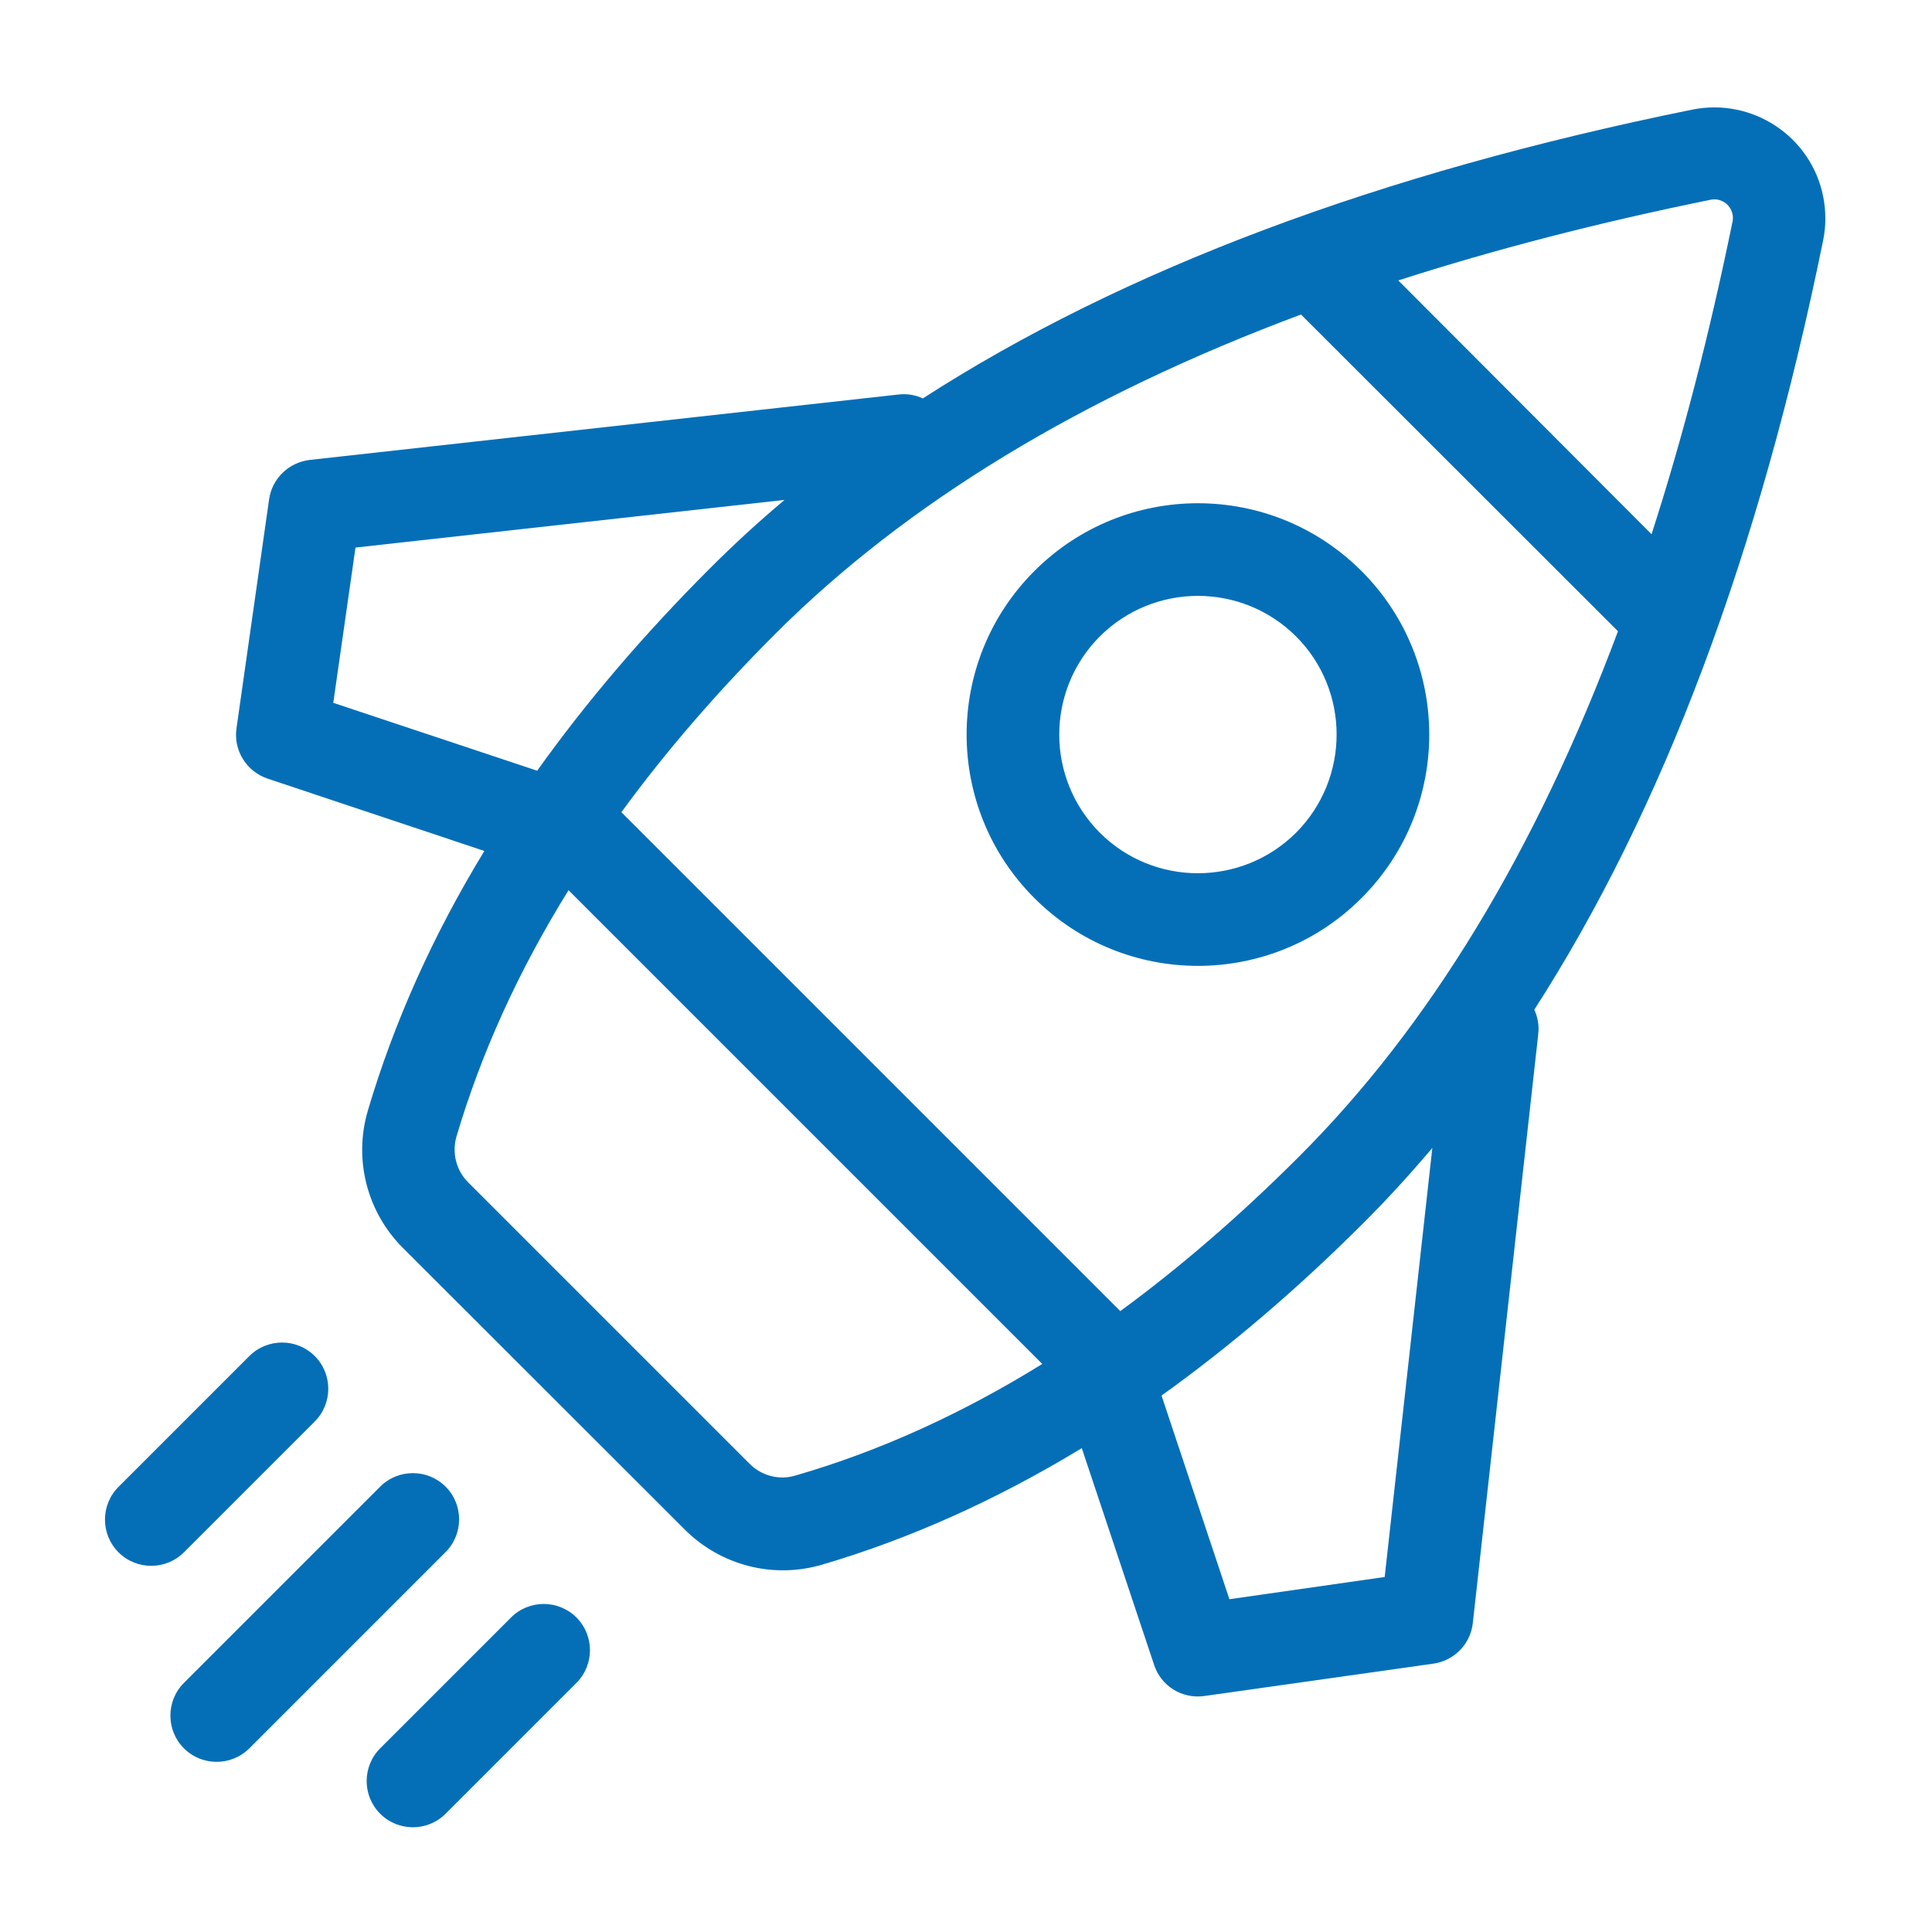
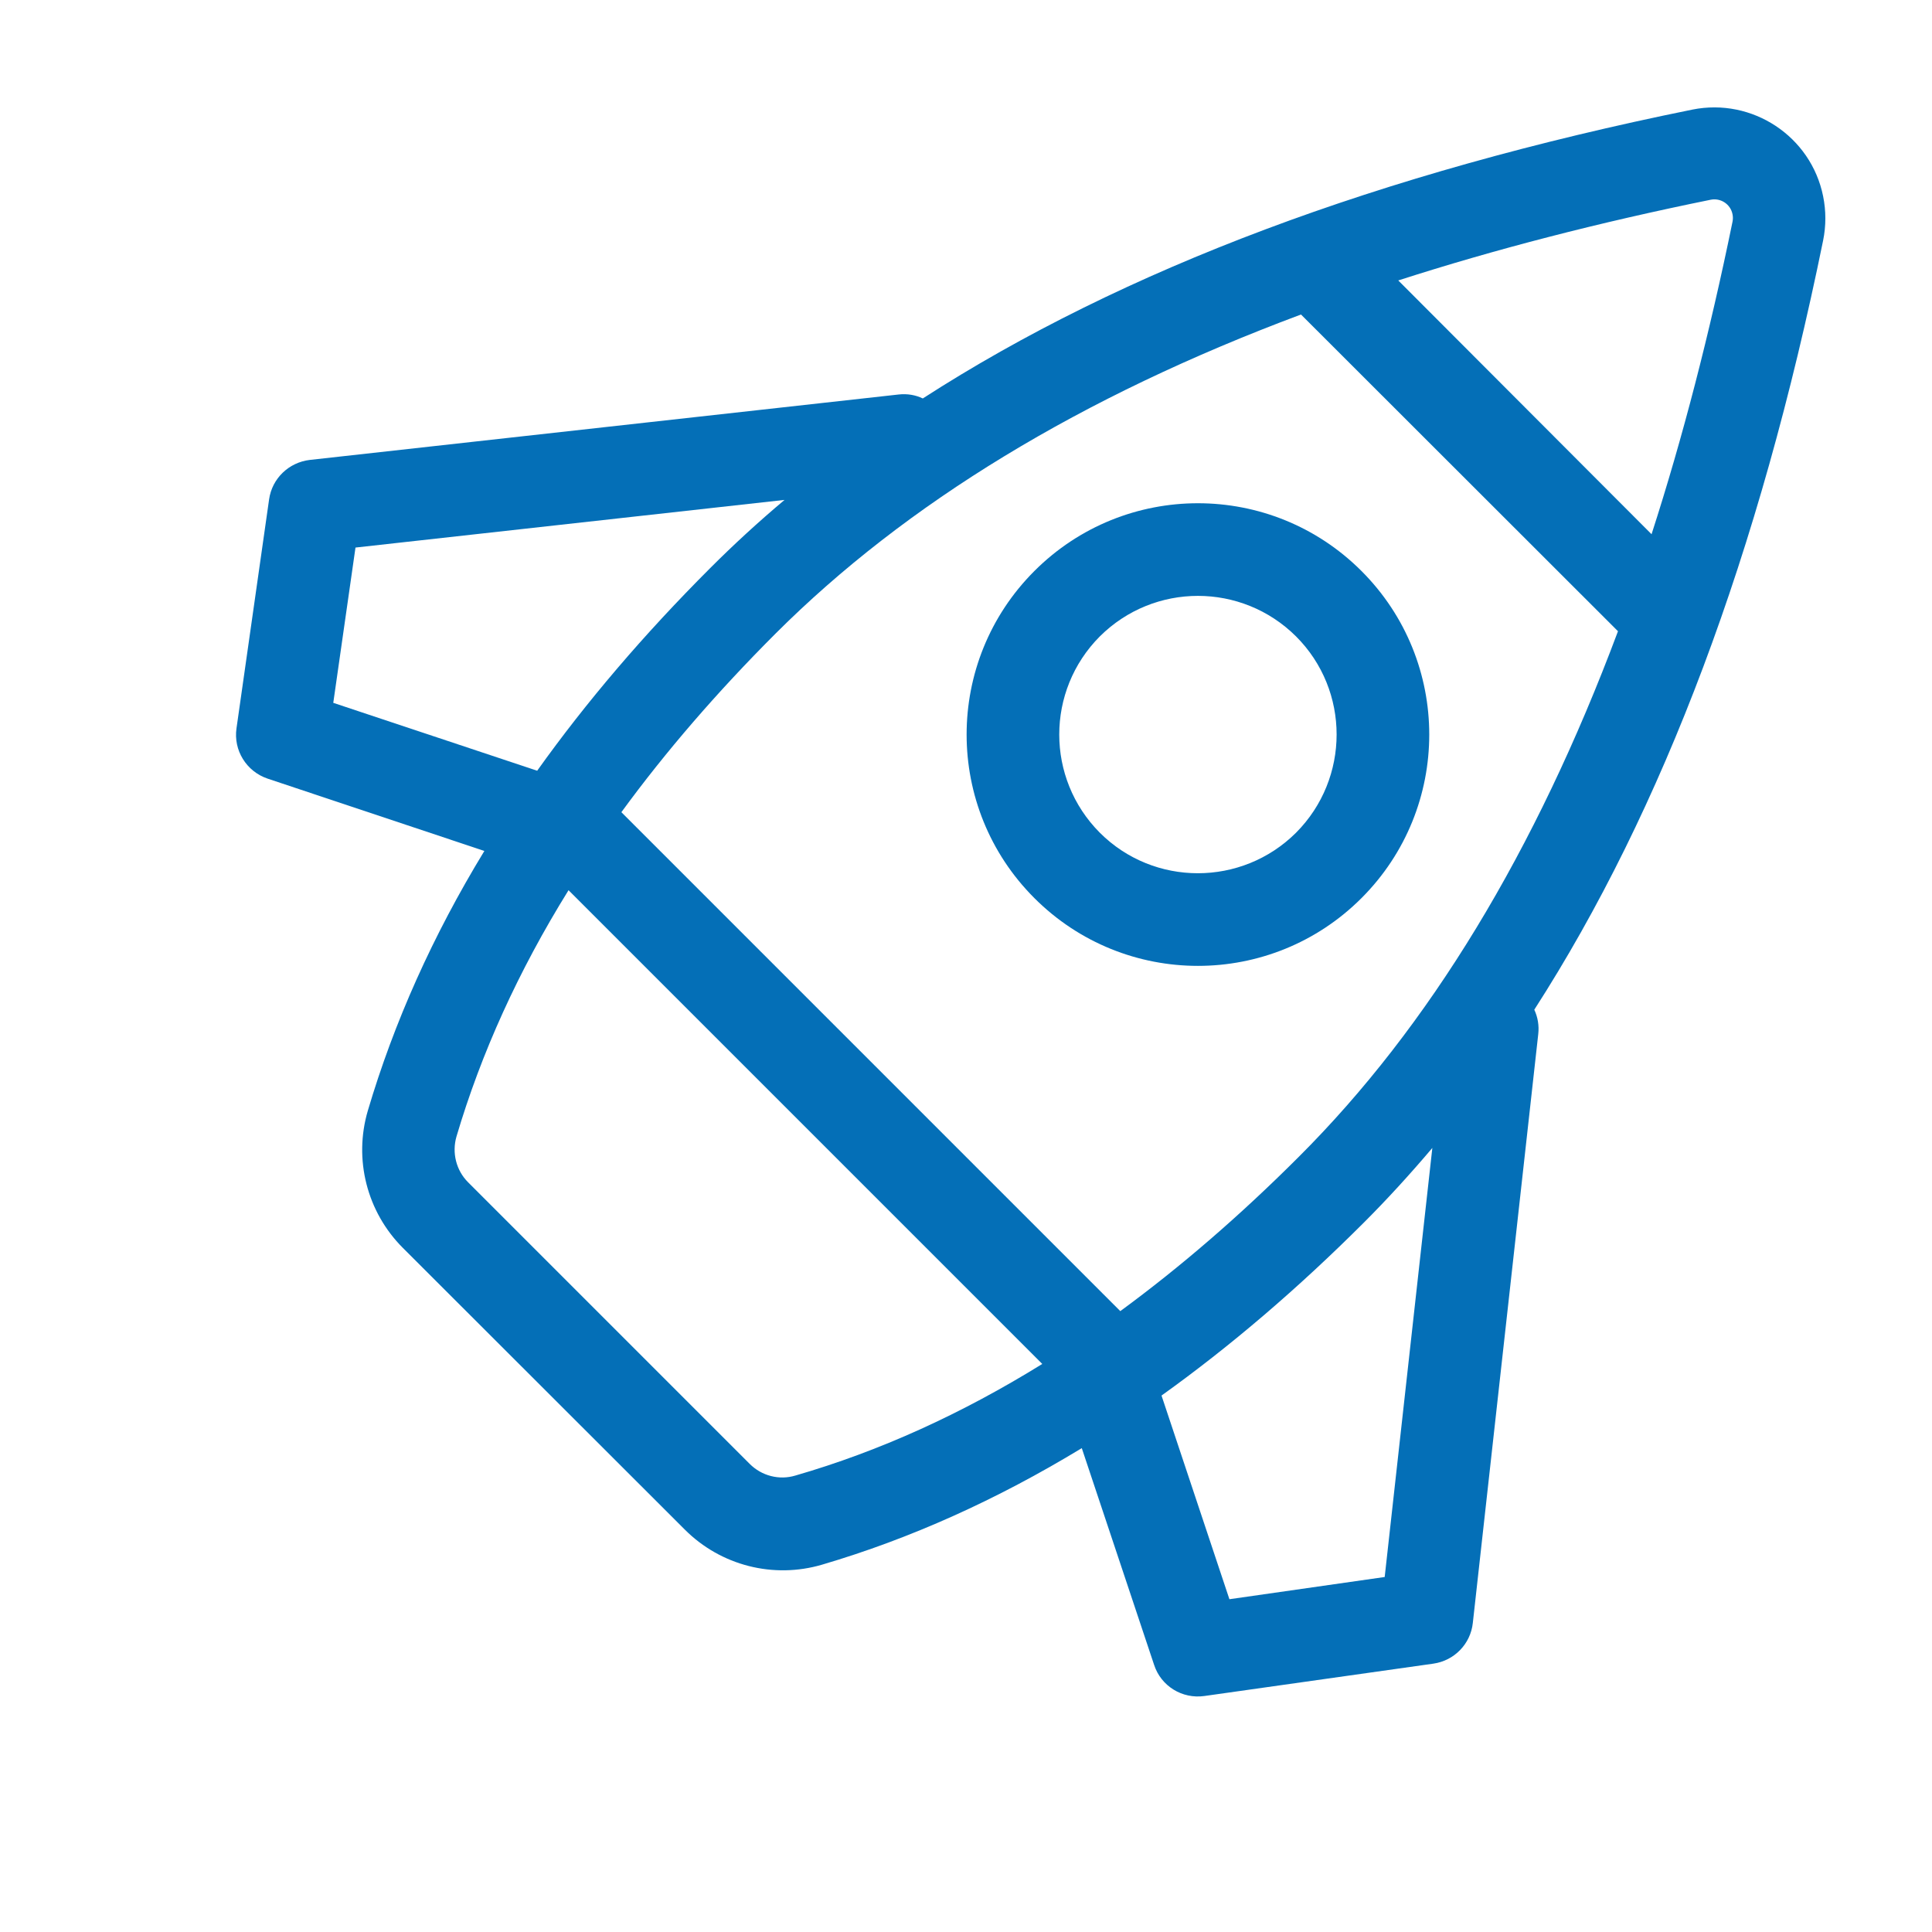
<svg xmlns="http://www.w3.org/2000/svg" id="Calque_1" x="0px" y="0px" viewBox="0 0 782.6 782.6" xml:space="preserve">
  <path fill="#046FB7" d="M621.5,409c1.4,3,2,6.4,1.6,9.9l-26.5,238.5c-0.9,8.5-7.5,15.3-16,16.5L487.9,687c-9,1.3-17.6-4-20.4-12.6  l-29.3-87.8c-34.4,20.9-69.5,36.7-105.2,47.2c-19.7,5.8-41,0.4-55.6-14.2L163.2,505.5c-14.6-14.6-20-35.9-14.2-55.6  c10.6-35.8,26.3-70.9,47.2-105.2l-87.8-29.3c-8.6-2.9-13.9-11.5-12.6-20.4l13.2-92.7c1.2-8.5,8-15,16.5-16L364,159.8  c3.5-0.4,6.9,0.2,9.8,1.6c81.1-52.3,185-91.3,311.7-117c24.3-4.9,48.1,10.8,53,35.1c1.2,5.9,1.2,12,0,17.9  C712.7,224,673.7,327.9,621.5,409L621.5,409z M580.2,465c-8.9,10.5-18.1,20.6-27.6,30.1c-26.9,26.9-54.3,50.3-82.1,70.2l27.5,82.5  l62.9-9L580.2,465z M217.6,312.2c19.9-27.9,43.2-55.2,70.1-82.1c9.5-9.5,19.5-18.7,30.1-27.6L144,221.8l-9,62.9L217.6,312.2z   M453.8,531.1c24.4-17.9,48.5-38.7,72.3-62.5C578.9,415.9,622,345,655.4,255.7L527,127.4c-89.2,33.3-160,76.5-212.8,129.2  c-23.8,23.8-44.6,47.9-62.5,72.4L453.8,531.1z M422.2,552.5L230.3,360.6c-20.3,32.7-35.4,66-45.4,99.8c-1.9,6.6-0.1,13.7,4.7,18.5  L303.7,593c4.8,4.8,11.9,6.7,18.5,4.7C356.1,587.9,389.4,572.8,422.2,552.5L422.2,552.5z M669,216.4c12.6-39,23.5-81.2,32.8-126.6  c0.2-1,0.2-2,0-3c-0.8-4.1-4.8-6.7-8.8-5.9c-45.3,9.2-87.5,20.1-126.6,32.7L669,216.4z" />
-   <path fill="#046FB7" d="M154,602.2c7.3-7.3,19.2-7.3,26.5,0s7.3,19.2,0,26.5L101,708.2c-7.3,7.3-19.2,7.3-26.5,0s-7.3-19.2,0-26.5  L154,602.2z M207,655.2c7.3-7.3,19.2-7.3,26.5,0s7.3,19.2,0,26.5l-53,53c-7.3,7.3-19.2,7.3-26.5,0s-7.3-19.2,0-26.5L207,655.2z   M101,549.3c7.3-7.3,19.2-7.3,26.5,0s7.3,19.2,0,26.5l-53,53c-7.3,7.3-19.2,7.3-26.5,0s-7.3-19.2,0-26.5L101,549.3z" />
  <path fill="#046FB7" d="M419,363.8c36.6,36.6,95.9,36.6,132.5,0s36.6-95.9,0-132.5s-95.9-36.6-132.5,0S382.4,327.2,419,363.8z   M445.5,337.3c-21.9-22-21.9-57.5,0-79.5c22-21.9,57.5-21.9,79.5,0c21.9,21.9,21.9,57.5,0,79.5C503,359.2,467.4,359.2,445.5,337.3z" />
</svg>